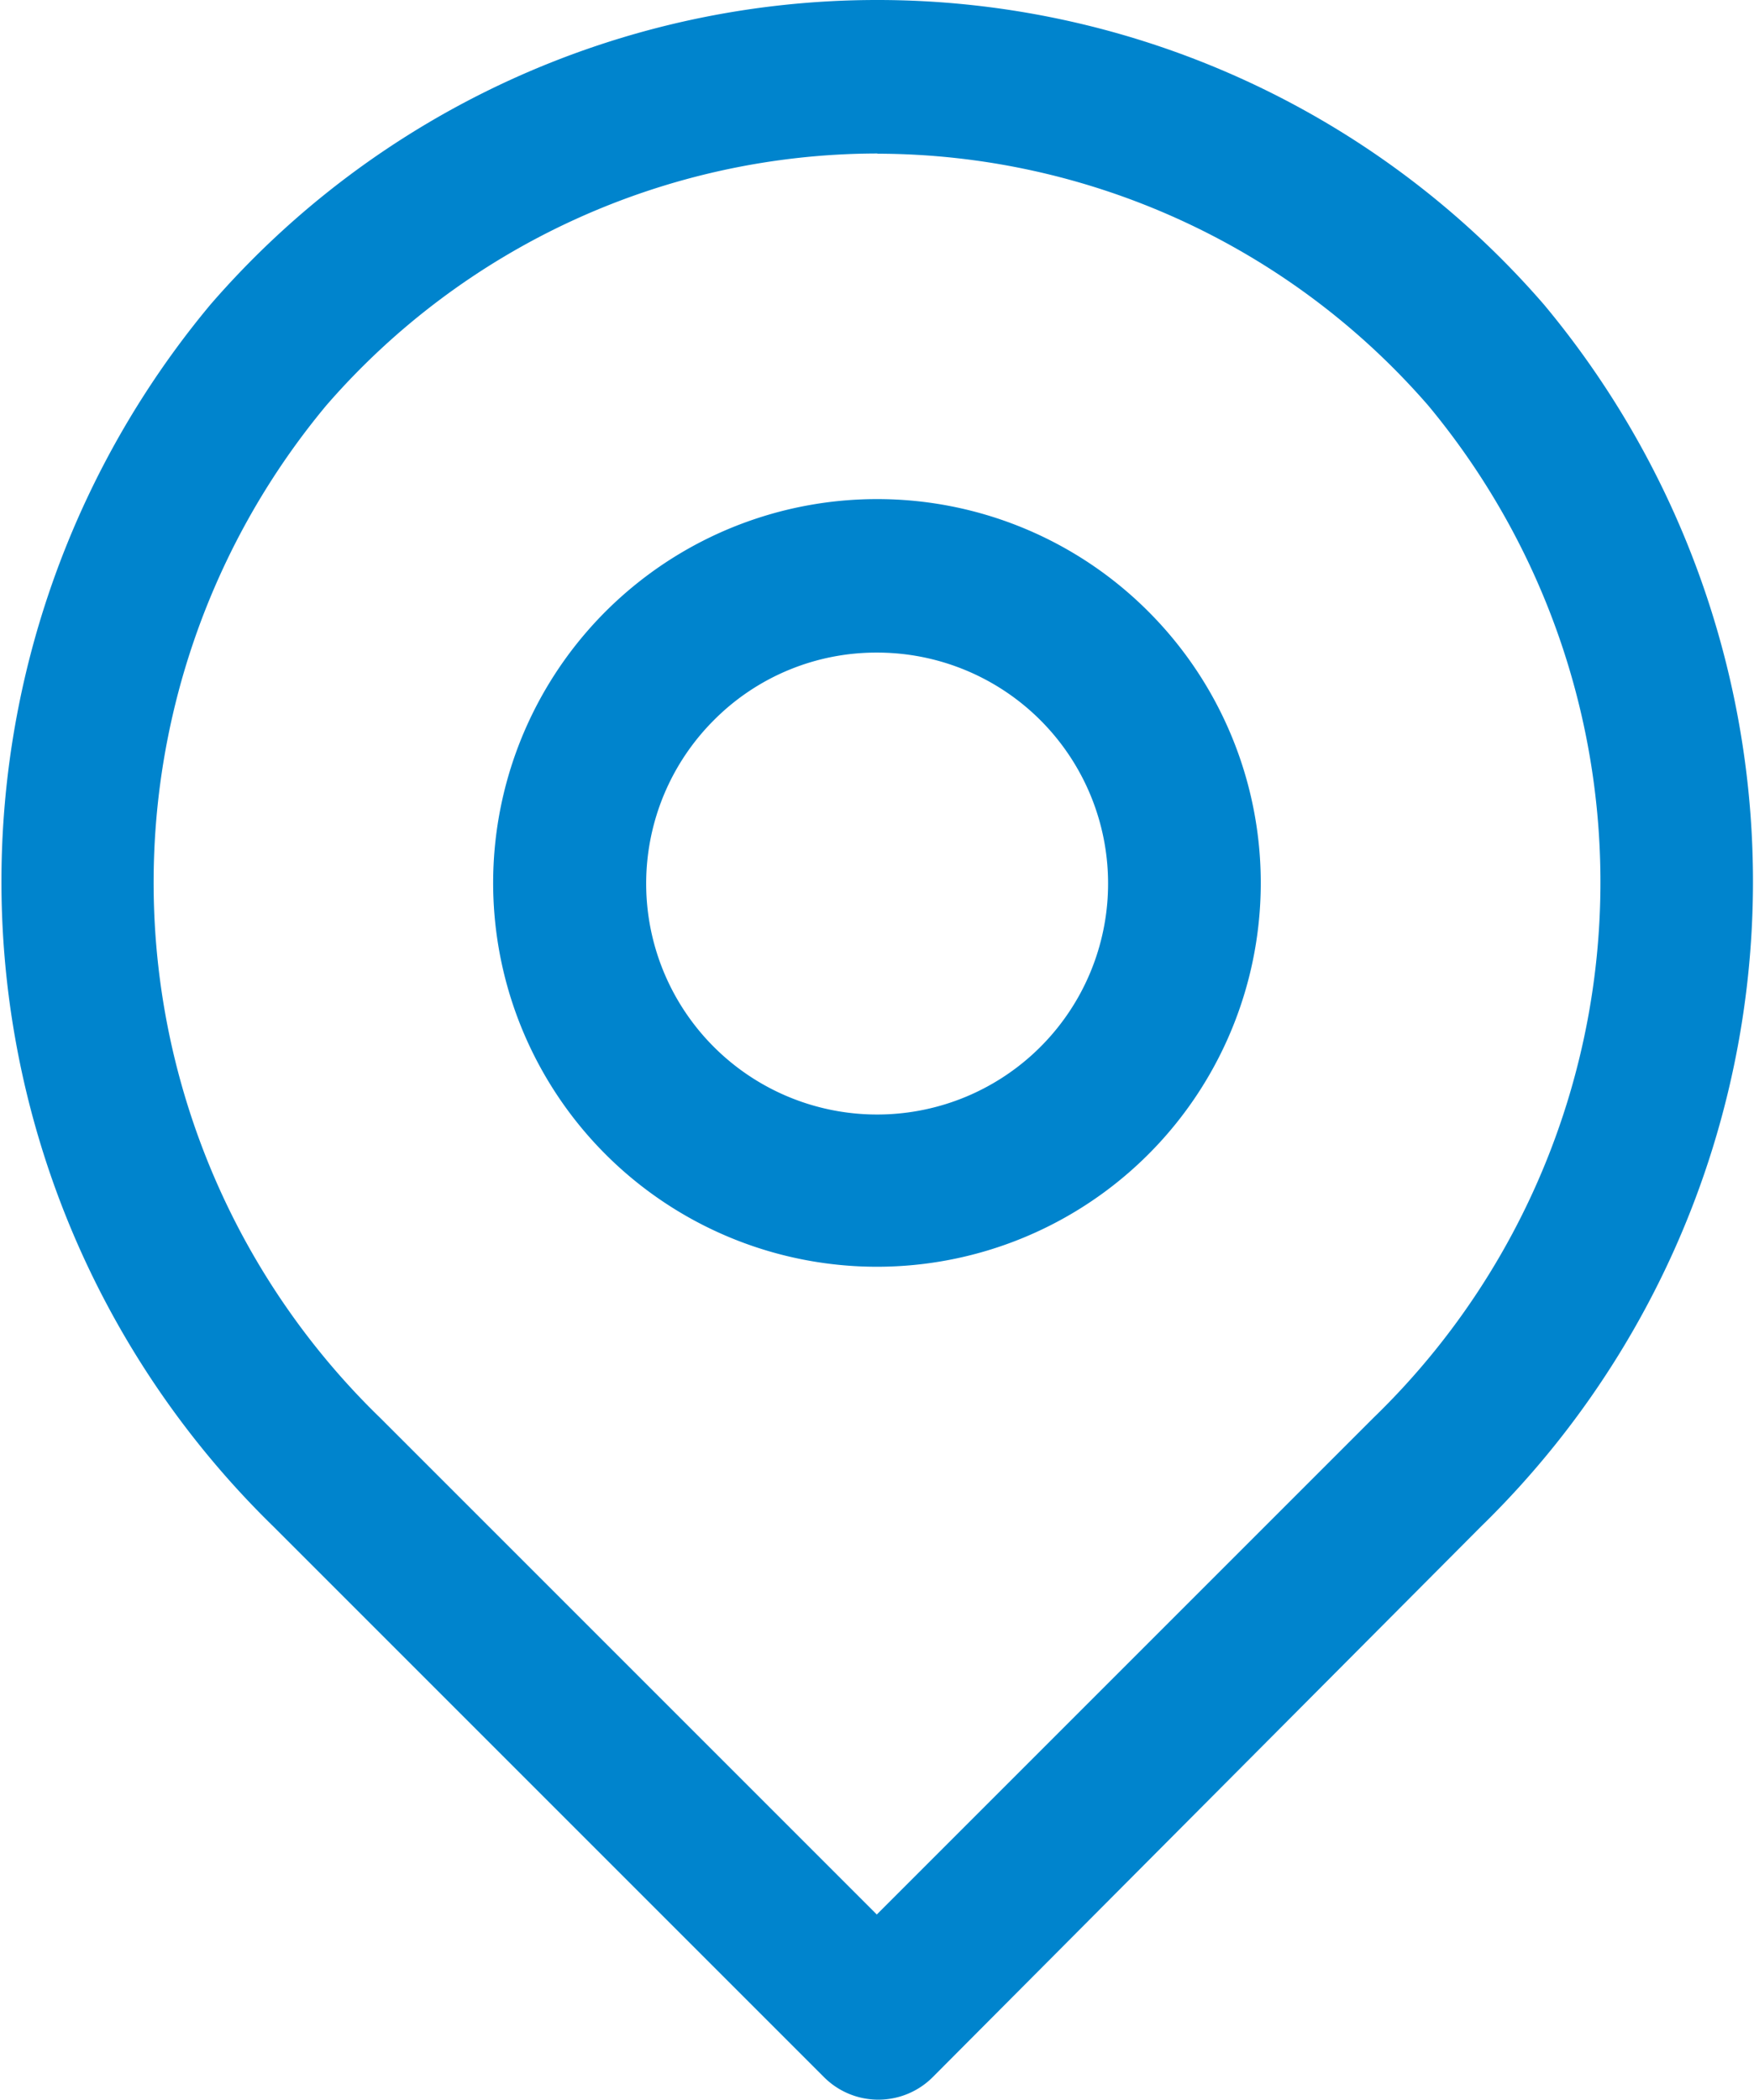
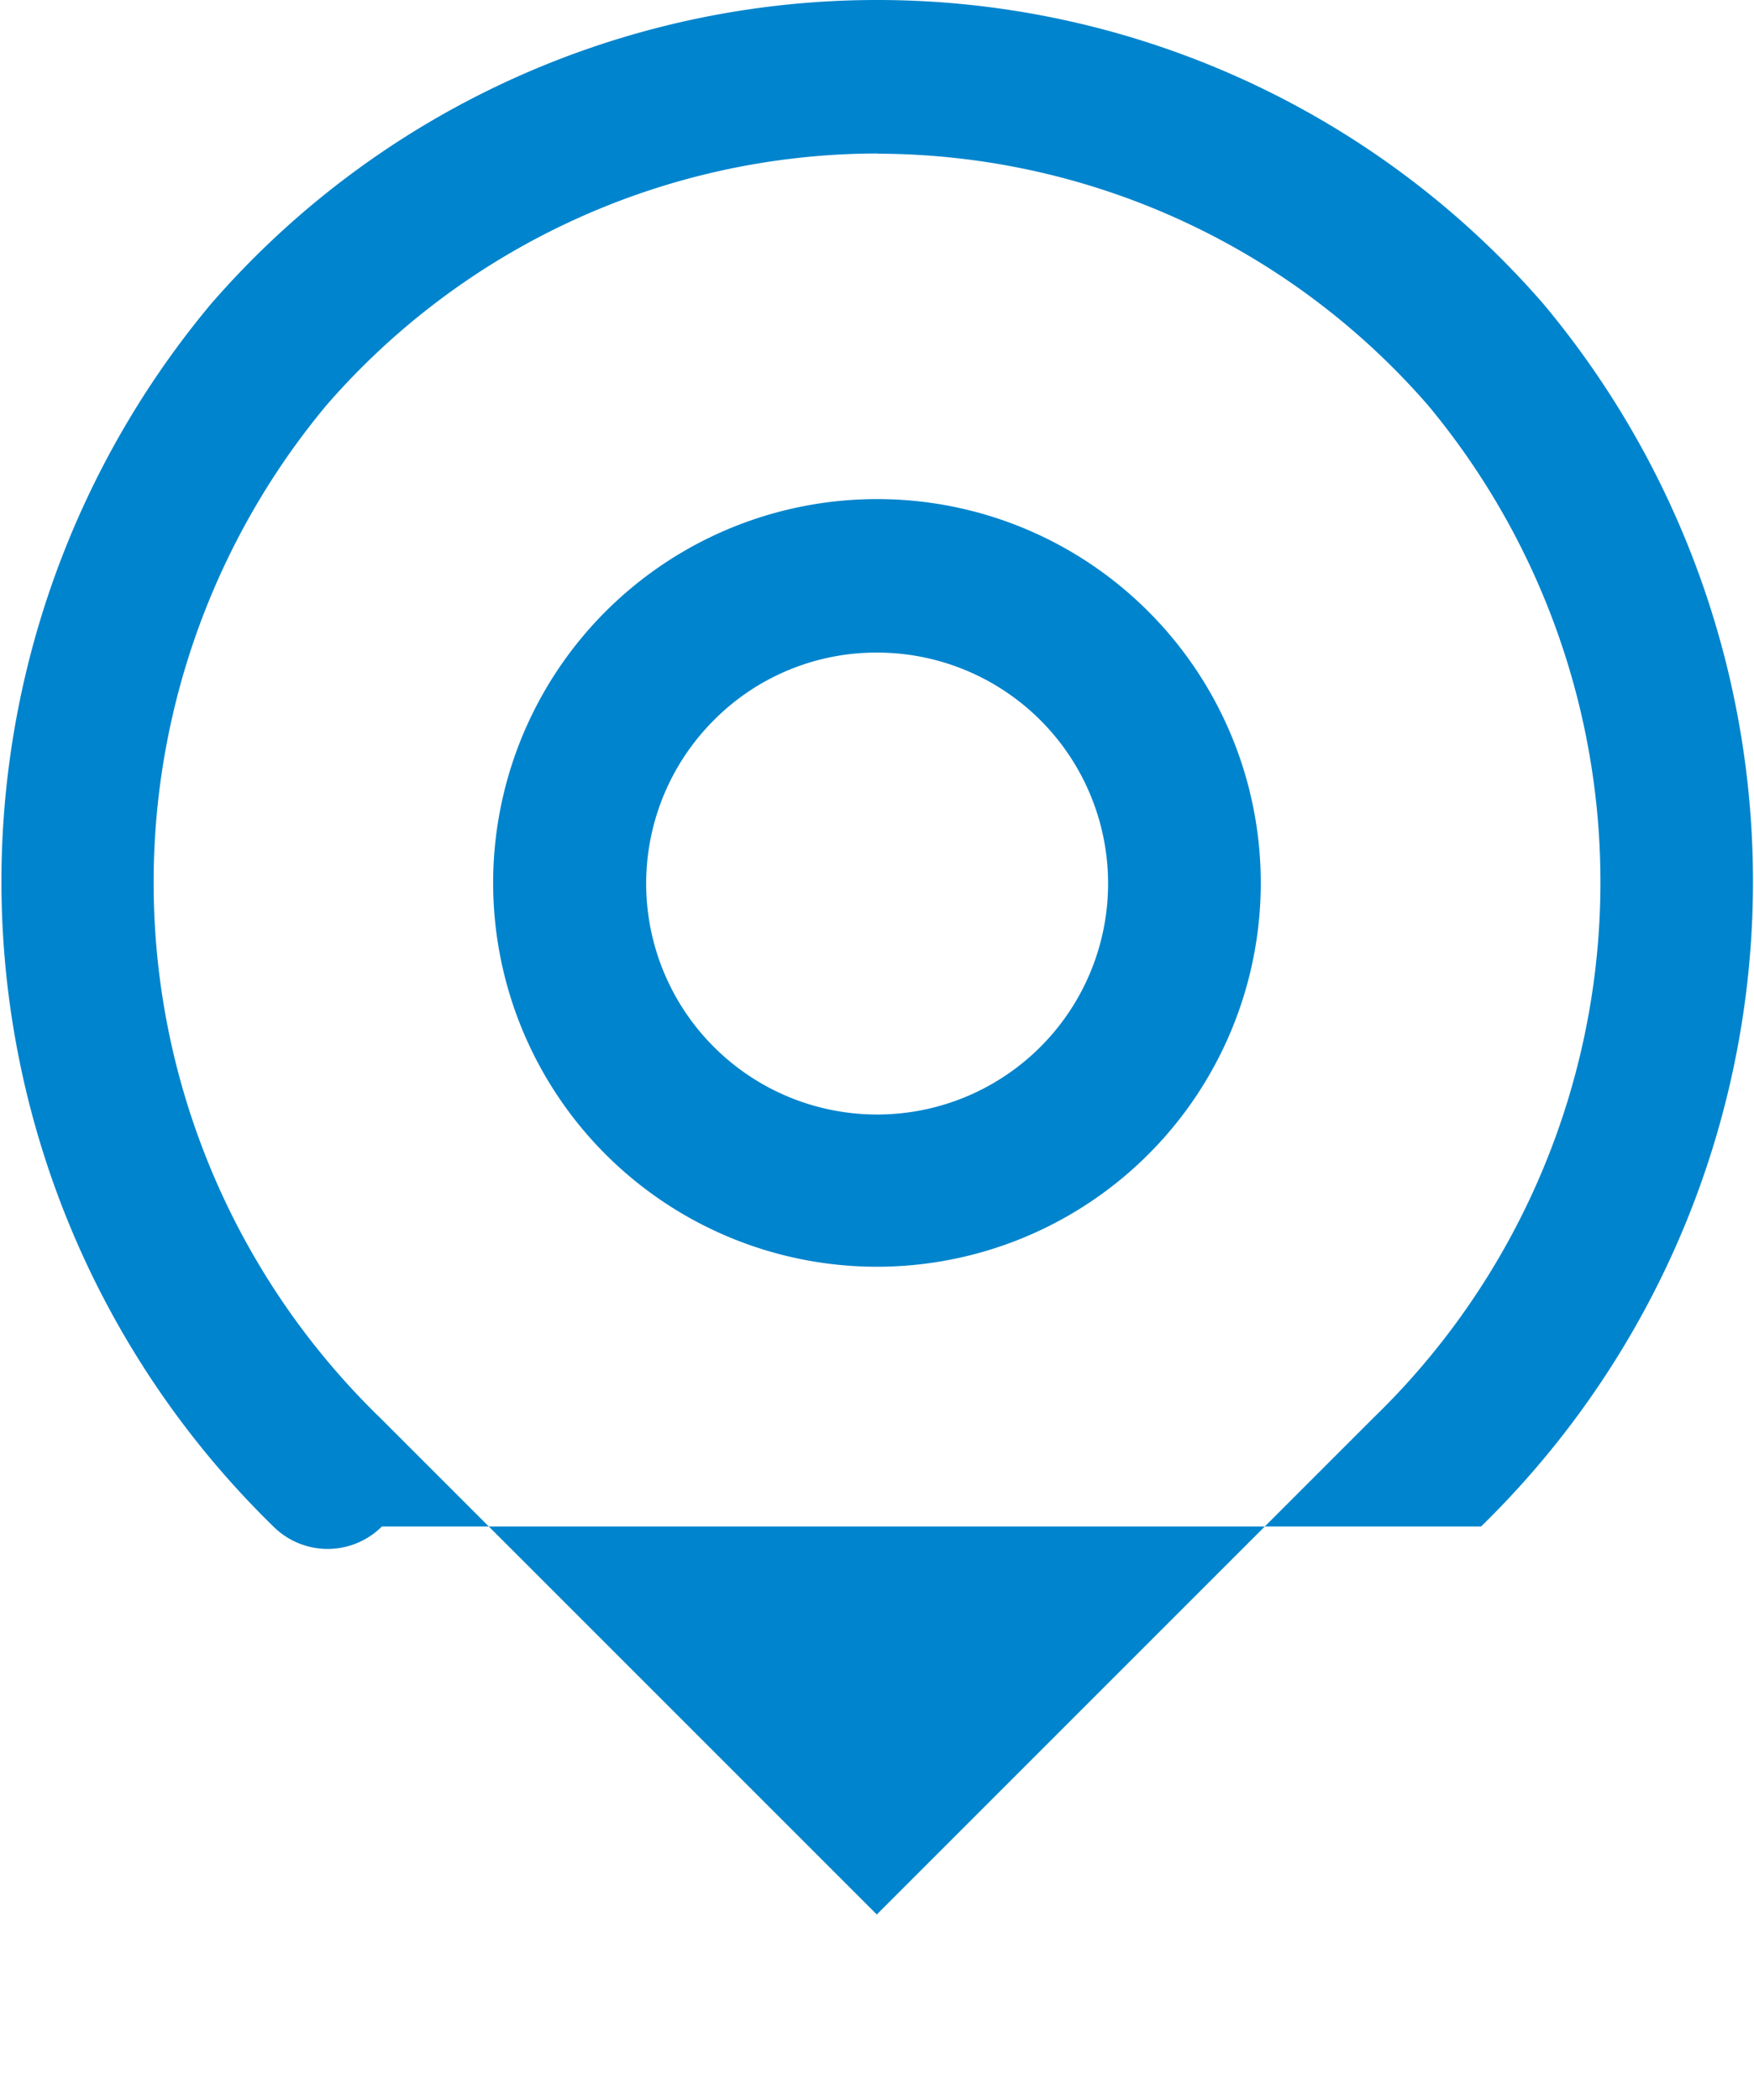
<svg xmlns="http://www.w3.org/2000/svg" width="8.354" height="10" viewBox="0 0 8.354 10">
  <defs>
    <style>.a{fill:#0084cd;}</style>
  </defs>
-   <path class="a" d="M150.623,75.108a1.1,1.1,0,1,1-.776.321,1.09,1.09,0,0,1,.776-.321m0-.731a1.828,1.828,0,1,0,1.293.536A1.823,1.823,0,0,0,150.623,74.377Zm0-1.645a3.482,3.482,0,0,1,2.626,1.2,3.551,3.551,0,0,1-.262,4.821l-2.365,2.365-2.365-2.365A3.551,3.551,0,0,1,148,73.931a3.482,3.482,0,0,1,2.626-1.2m0-.731a4.2,4.2,0,0,0-3.178,1.451,4.29,4.29,0,0,0,.3,5.819l2.623,2.623a.366.366,0,0,0,.517,0L153.5,79.27a4.29,4.29,0,0,0,.3-5.819A4.2,4.2,0,0,0,150.623,72Z" transform="translate(-146.446 -72)" />
+   <path class="a" d="M150.623,75.108a1.1,1.1,0,1,1-.776.321,1.09,1.09,0,0,1,.776-.321m0-.731a1.828,1.828,0,1,0,1.293.536A1.823,1.823,0,0,0,150.623,74.377Zm0-1.645a3.482,3.482,0,0,1,2.626,1.2,3.551,3.551,0,0,1-.262,4.821l-2.365,2.365-2.365-2.365A3.551,3.551,0,0,1,148,73.931a3.482,3.482,0,0,1,2.626-1.2m0-.731a4.2,4.2,0,0,0-3.178,1.451,4.29,4.29,0,0,0,.3,5.819a.366.366,0,0,0,.517,0L153.5,79.27a4.29,4.29,0,0,0,.3-5.819A4.2,4.2,0,0,0,150.623,72Z" transform="translate(-146.446 -72)" />
</svg>